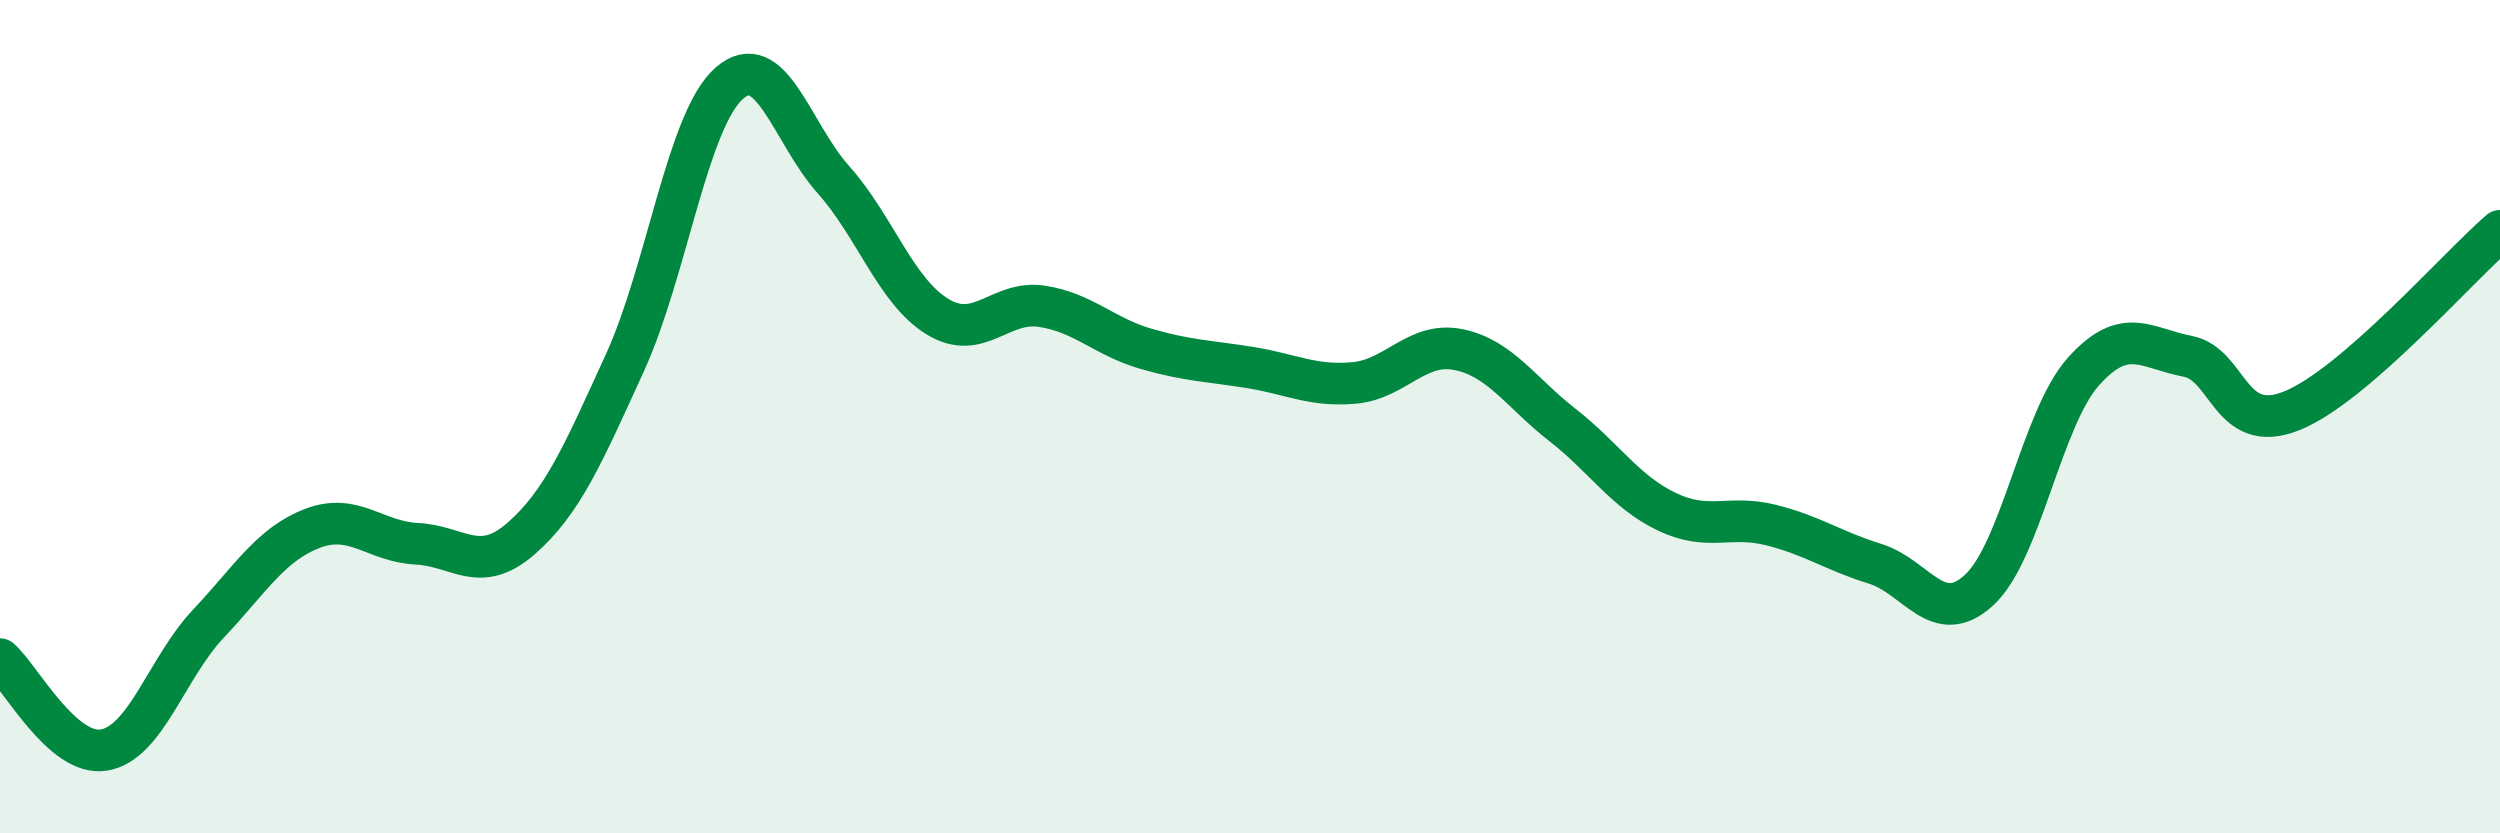
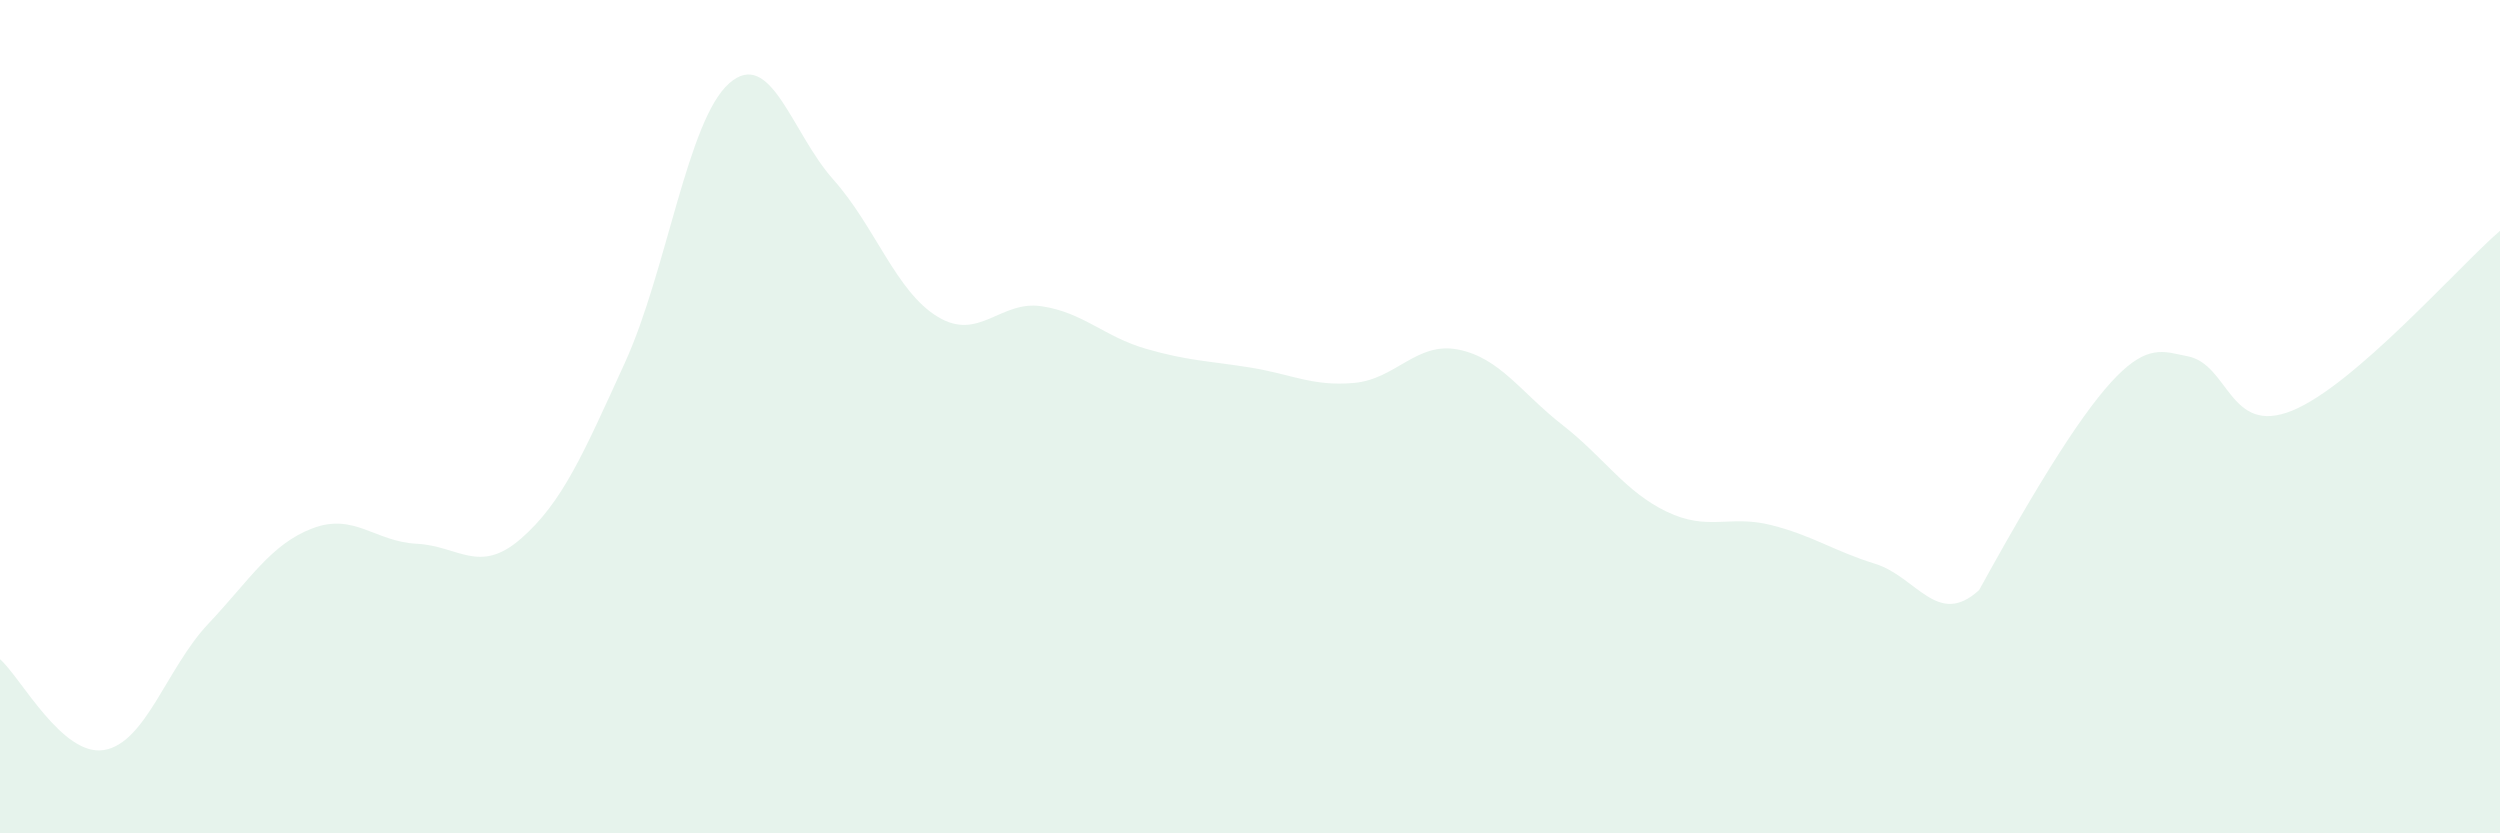
<svg xmlns="http://www.w3.org/2000/svg" width="60" height="20" viewBox="0 0 60 20">
-   <path d="M 0,15.82 C 0.5,16.26 1.5,18.17 2.5,18 C 3.5,17.83 4,16.03 5,14.97 C 6,13.91 6.5,13.06 7.5,12.68 C 8.5,12.3 9,13 10,13.05 C 11,13.1 11.5,13.8 12.5,12.93 C 13.5,12.06 14,10.89 15,8.7 C 16,6.51 16.5,2.88 17.5,2 C 18.5,1.12 19,3.19 20,4.31 C 21,5.43 21.5,6.99 22.5,7.6 C 23.5,8.21 24,7.2 25,7.35 C 26,7.5 26.5,8.08 27.5,8.37 C 28.5,8.66 29,8.66 30,8.82 C 31,8.98 31.5,9.28 32.5,9.19 C 33.5,9.1 34,8.19 35,8.39 C 36,8.59 36.5,9.42 37.5,10.2 C 38.5,10.98 39,11.8 40,12.28 C 41,12.76 41.5,12.35 42.5,12.6 C 43.5,12.85 44,13.22 45,13.53 C 46,13.84 46.5,15.08 47.5,14.16 C 48.5,13.24 49,10.04 50,8.92 C 51,7.8 51.5,8.36 52.5,8.55 C 53.5,8.74 53.5,10.46 55,9.86 C 56.5,9.26 59,6.4 60,5.54L60 20L0 20Z" fill="#008740" opacity="0.1" stroke-linecap="round" stroke-linejoin="round" />
-   <path d="M 0,15.82 C 0.5,16.26 1.5,18.17 2.5,18 C 3.5,17.83 4,16.03 5,14.97 C 6,13.91 6.5,13.06 7.5,12.68 C 8.5,12.3 9,13 10,13.05 C 11,13.1 11.5,13.8 12.5,12.93 C 13.5,12.06 14,10.89 15,8.7 C 16,6.51 16.5,2.88 17.5,2 C 18.5,1.12 19,3.19 20,4.31 C 21,5.43 21.5,6.99 22.5,7.6 C 23.5,8.21 24,7.2 25,7.35 C 26,7.5 26.5,8.08 27.5,8.37 C 28.5,8.66 29,8.66 30,8.82 C 31,8.98 31.5,9.28 32.5,9.19 C 33.5,9.1 34,8.19 35,8.39 C 36,8.59 36.5,9.42 37.5,10.2 C 38.5,10.98 39,11.8 40,12.28 C 41,12.76 41.5,12.35 42.5,12.6 C 43.5,12.85 44,13.22 45,13.53 C 46,13.84 46.5,15.08 47.5,14.16 C 48.5,13.24 49,10.04 50,8.92 C 51,7.8 51.5,8.36 52.5,8.55 C 53.5,8.74 53.5,10.46 55,9.86 C 56.5,9.26 59,6.4 60,5.54" stroke="#008740" stroke-width="1" fill="none" stroke-linecap="round" stroke-linejoin="round" />
+   <path d="M 0,15.82 C 0.5,16.26 1.5,18.17 2.5,18 C 3.5,17.83 4,16.03 5,14.97 C 6,13.91 6.5,13.06 7.5,12.68 C 8.5,12.3 9,13 10,13.05 C 11,13.1 11.5,13.8 12.5,12.93 C 13.5,12.06 14,10.89 15,8.7 C 16,6.51 16.5,2.88 17.5,2 C 18.5,1.12 19,3.19 20,4.31 C 21,5.43 21.5,6.99 22.5,7.6 C 23.5,8.21 24,7.2 25,7.35 C 26,7.5 26.5,8.08 27.5,8.37 C 28.5,8.66 29,8.66 30,8.82 C 31,8.98 31.5,9.28 32.5,9.19 C 33.5,9.1 34,8.19 35,8.39 C 36,8.59 36.5,9.42 37.5,10.2 C 38.5,10.98 39,11.8 40,12.28 C 41,12.76 41.5,12.35 42.5,12.6 C 43.5,12.85 44,13.22 45,13.53 C 46,13.84 46.5,15.08 47.5,14.16 C 51,7.8 51.5,8.36 52.5,8.55 C 53.5,8.74 53.5,10.46 55,9.86 C 56.5,9.26 59,6.4 60,5.54L60 20L0 20Z" fill="#008740" opacity="0.1" stroke-linecap="round" stroke-linejoin="round" />
</svg>